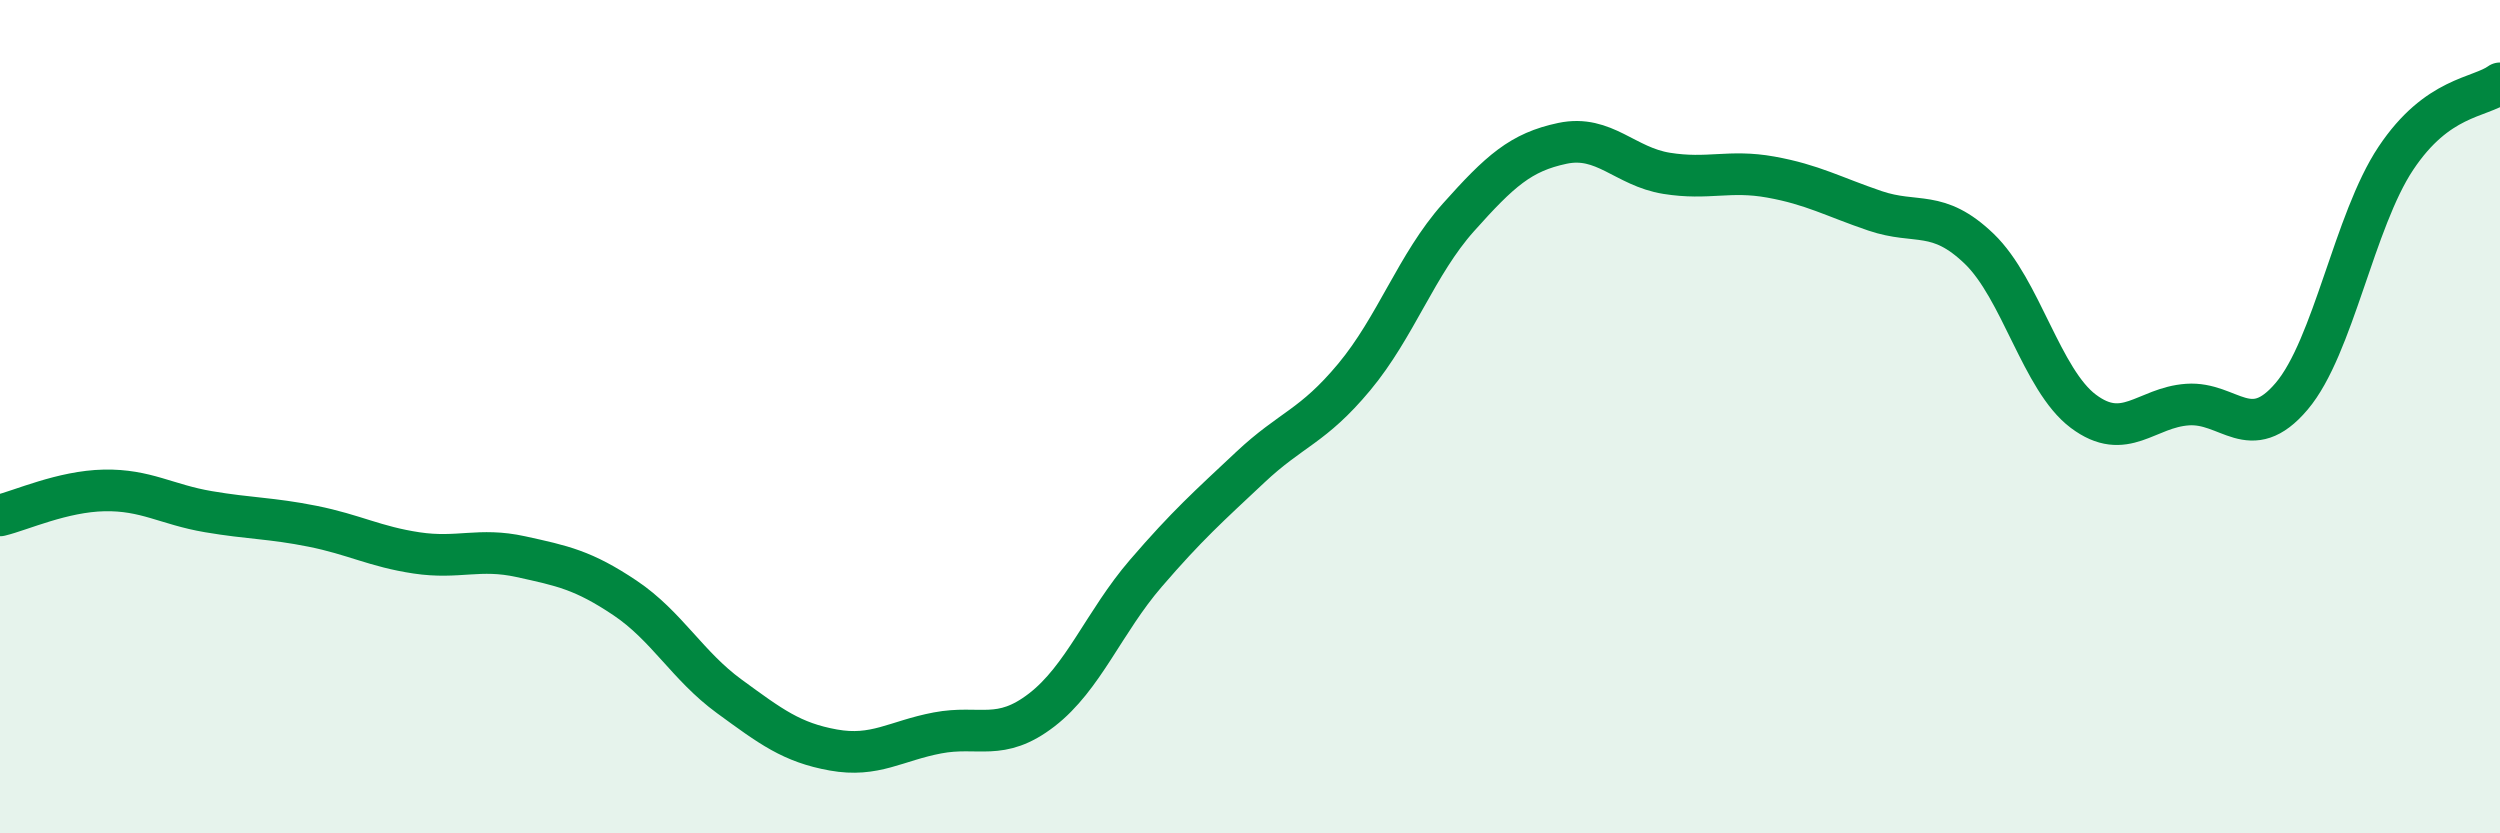
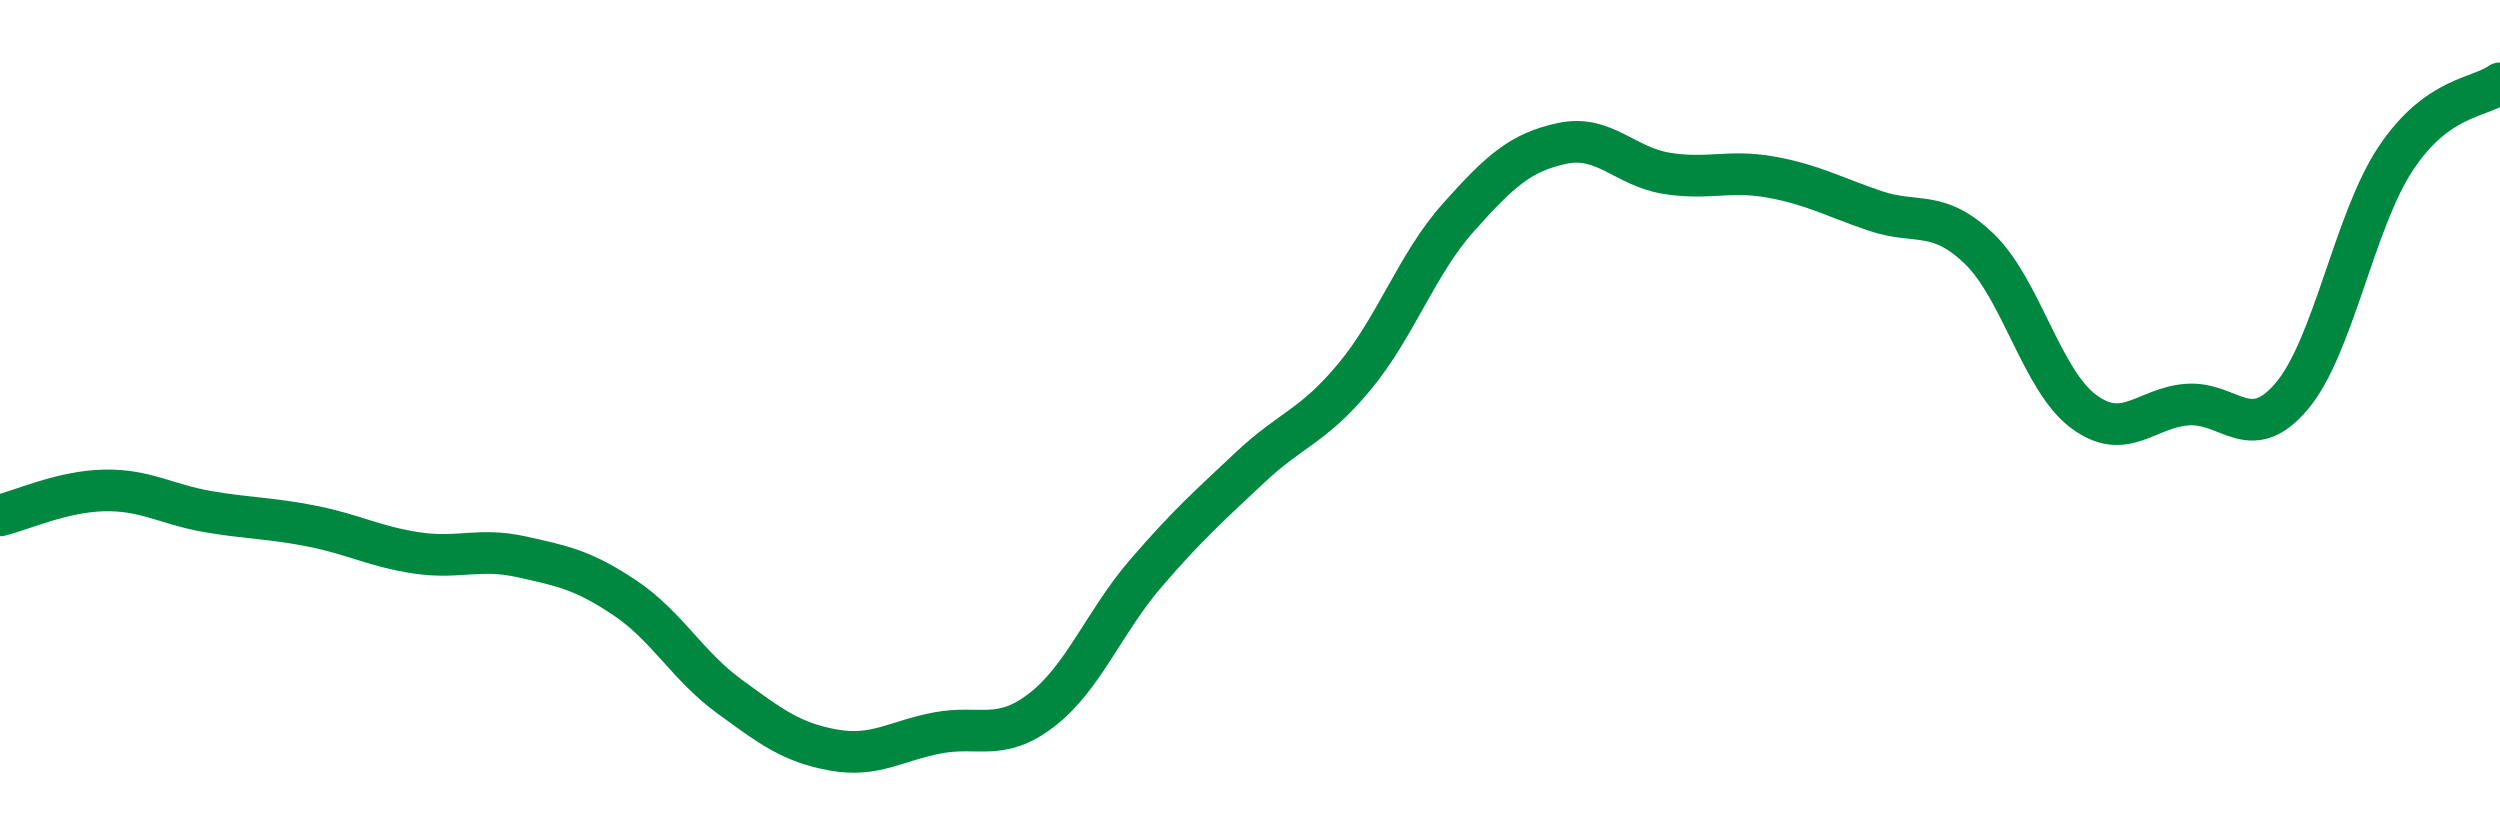
<svg xmlns="http://www.w3.org/2000/svg" width="60" height="20" viewBox="0 0 60 20">
-   <path d="M 0,12.37 C 0.5,12.25 1.5,11.79 2.5,11.77 C 3.5,11.75 4,12.11 5,12.28 C 6,12.45 6.5,12.43 7.5,12.63 C 8.5,12.83 9,13.12 10,13.27 C 11,13.42 11.5,13.14 12.5,13.36 C 13.5,13.58 14,13.68 15,14.35 C 16,15.02 16.5,15.98 17.5,16.71 C 18.5,17.44 19,17.82 20,18 C 21,18.18 21.5,17.78 22.5,17.59 C 23.5,17.4 24,17.81 25,17.04 C 26,16.27 26.5,14.92 27.5,13.76 C 28.5,12.6 29,12.16 30,11.22 C 31,10.28 31.5,10.25 32.5,9.05 C 33.5,7.85 34,6.34 35,5.22 C 36,4.1 36.5,3.65 37.5,3.44 C 38.5,3.23 39,4 40,4.16 C 41,4.32 41.5,4.07 42.5,4.25 C 43.5,4.43 44,4.72 45,5.06 C 46,5.4 46.5,5.01 47.5,5.97 C 48.5,6.93 49,9.12 50,9.87 C 51,10.62 51.5,9.78 52.5,9.71 C 53.5,9.64 54,10.69 55,9.51 C 56,8.33 56.5,5.3 57.5,3.8 C 58.5,2.3 59.5,2.36 60,2L60 20L0 20Z" fill="#008740" opacity="0.1" stroke-linecap="round" stroke-linejoin="round" />
  <path d="M 0,12.37 C 0.5,12.25 1.5,11.79 2.5,11.77 C 3.5,11.75 4,12.11 5,12.28 C 6,12.45 6.5,12.43 7.5,12.63 C 8.5,12.83 9,13.12 10,13.27 C 11,13.42 11.5,13.14 12.5,13.36 C 13.5,13.58 14,13.68 15,14.35 C 16,15.02 16.5,15.98 17.5,16.71 C 18.5,17.44 19,17.82 20,18 C 21,18.18 21.5,17.78 22.5,17.59 C 23.5,17.4 24,17.81 25,17.04 C 26,16.27 26.5,14.92 27.5,13.76 C 28.5,12.6 29,12.16 30,11.22 C 31,10.28 31.5,10.25 32.5,9.05 C 33.5,7.85 34,6.34 35,5.22 C 36,4.1 36.5,3.65 37.5,3.44 C 38.5,3.23 39,4 40,4.16 C 41,4.32 41.5,4.07 42.5,4.25 C 43.5,4.43 44,4.72 45,5.06 C 46,5.4 46.5,5.01 47.5,5.97 C 48.5,6.93 49,9.12 50,9.87 C 51,10.62 51.5,9.78 52.5,9.71 C 53.5,9.64 54,10.69 55,9.51 C 56,8.33 56.5,5.3 57.5,3.8 C 58.5,2.3 59.5,2.36 60,2" stroke="#008740" stroke-width="1" fill="none" stroke-linecap="round" stroke-linejoin="round" />
</svg>